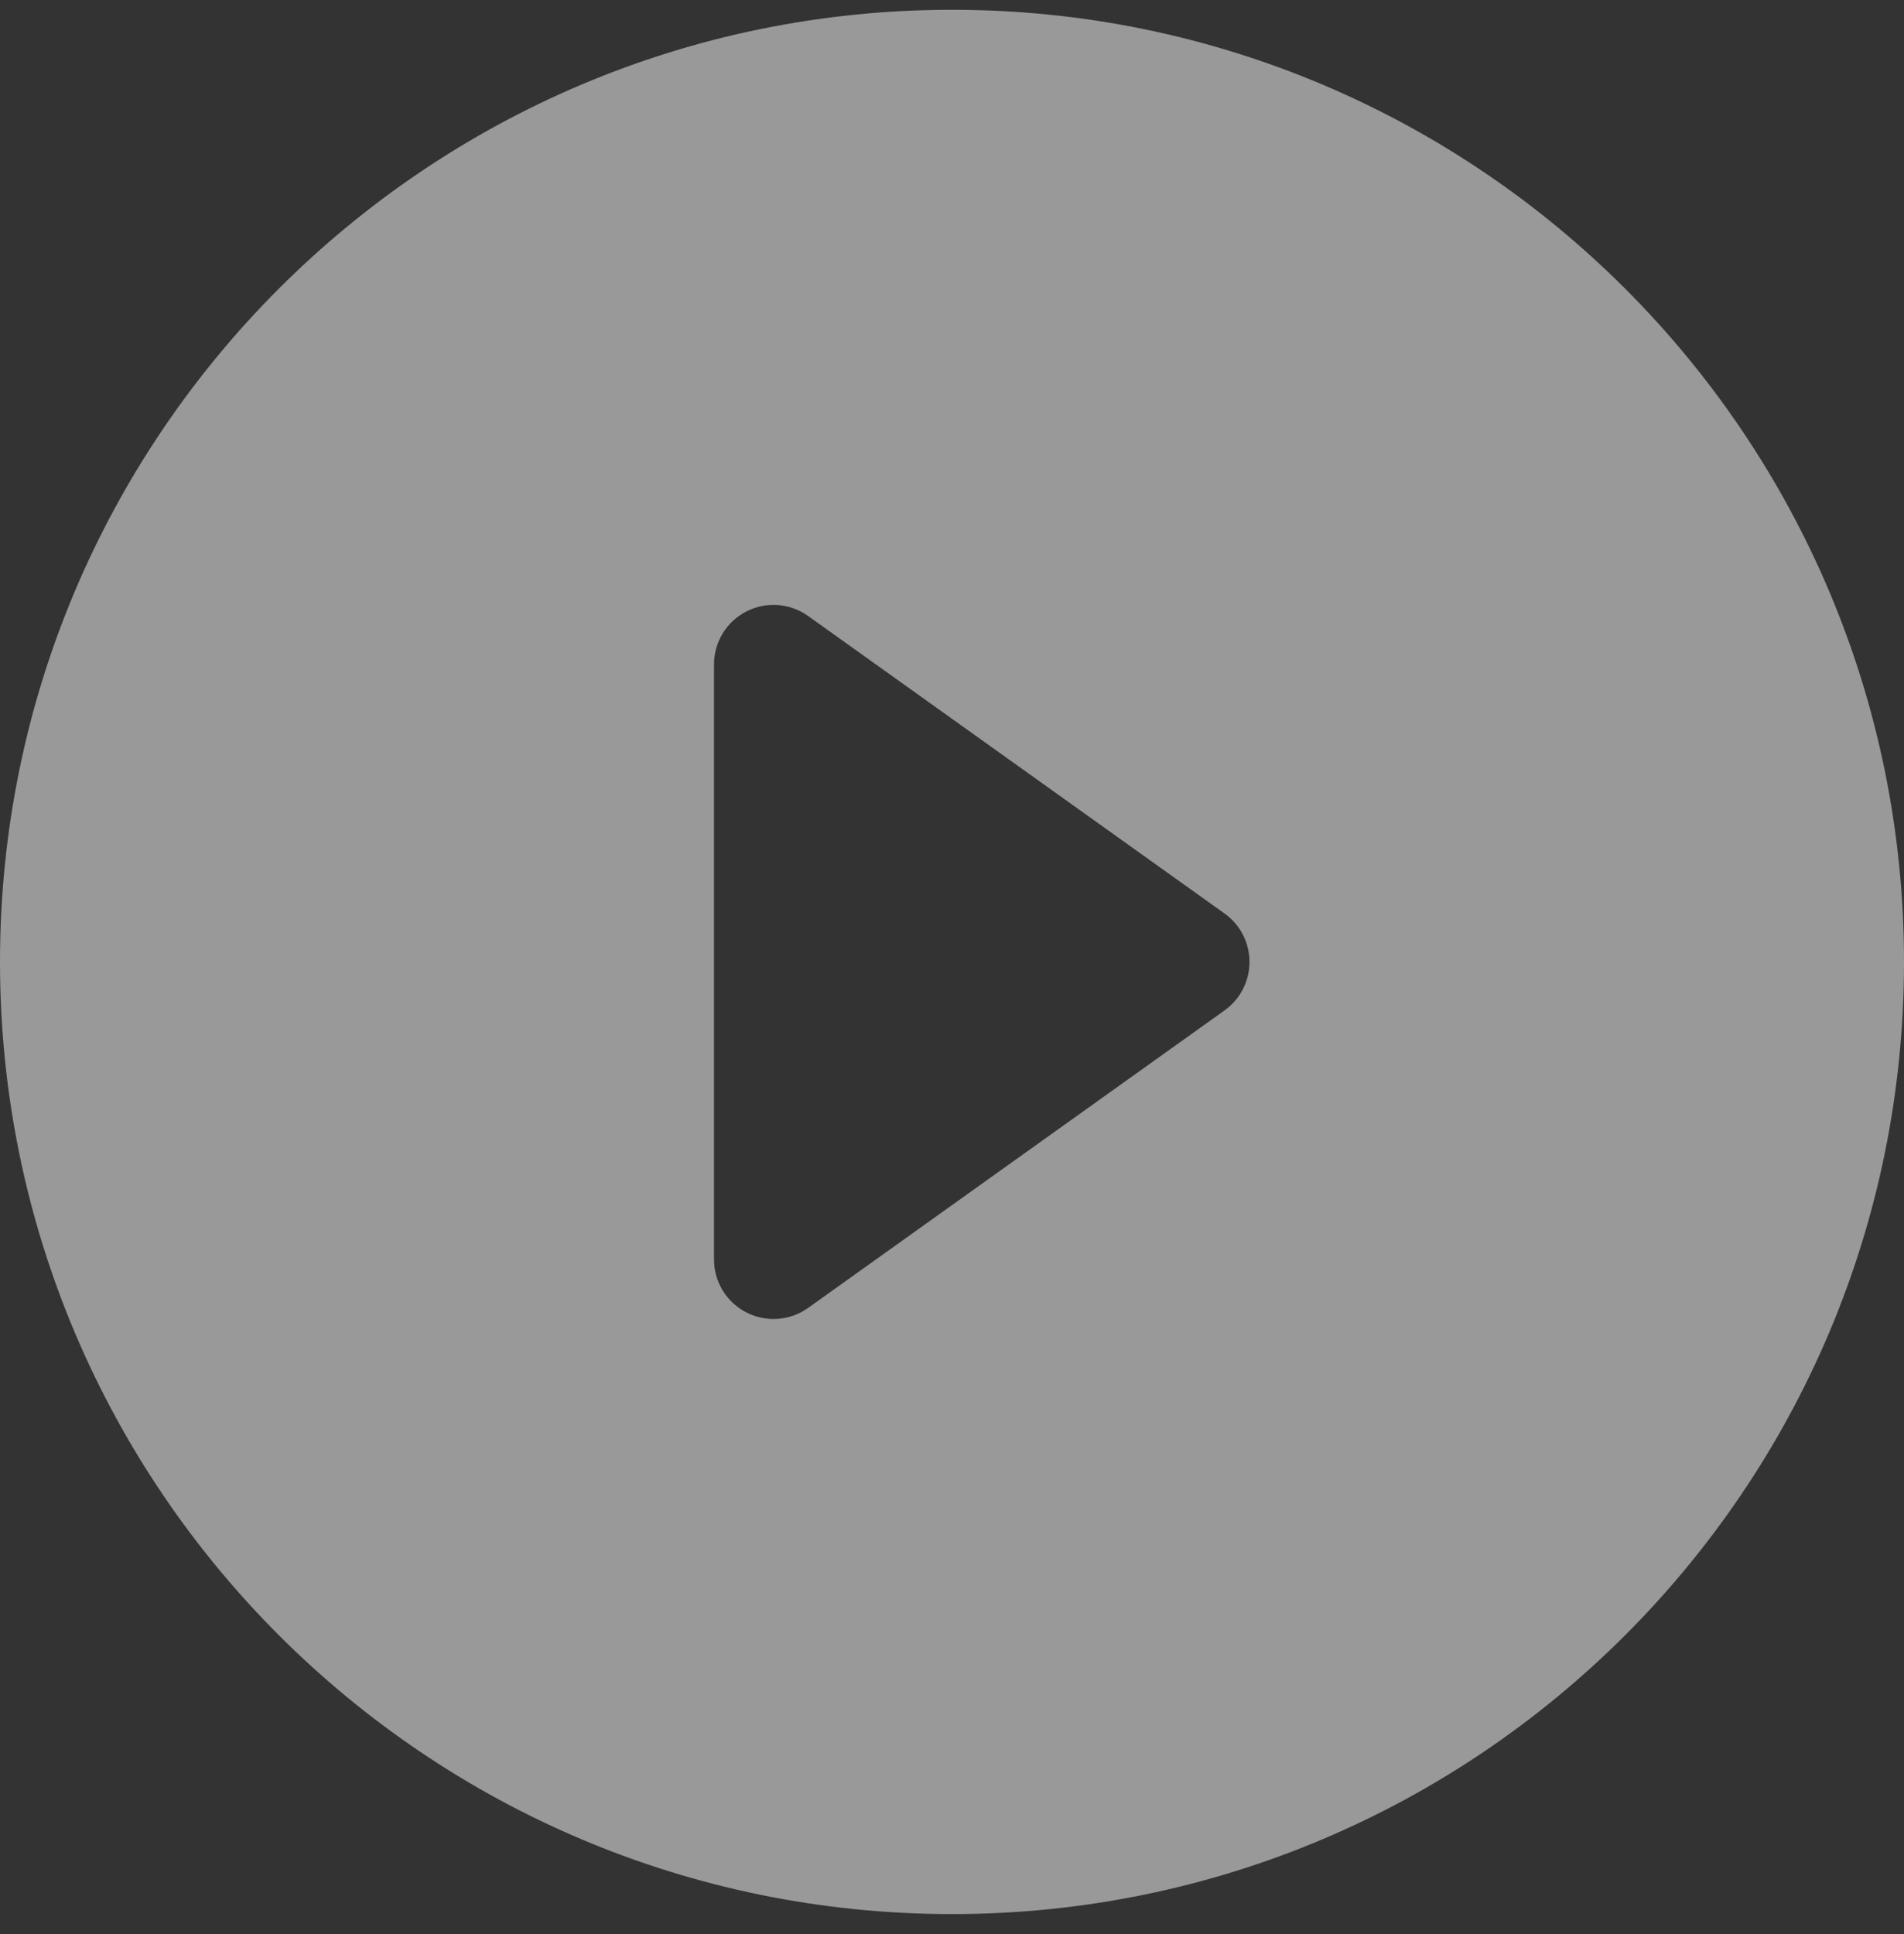
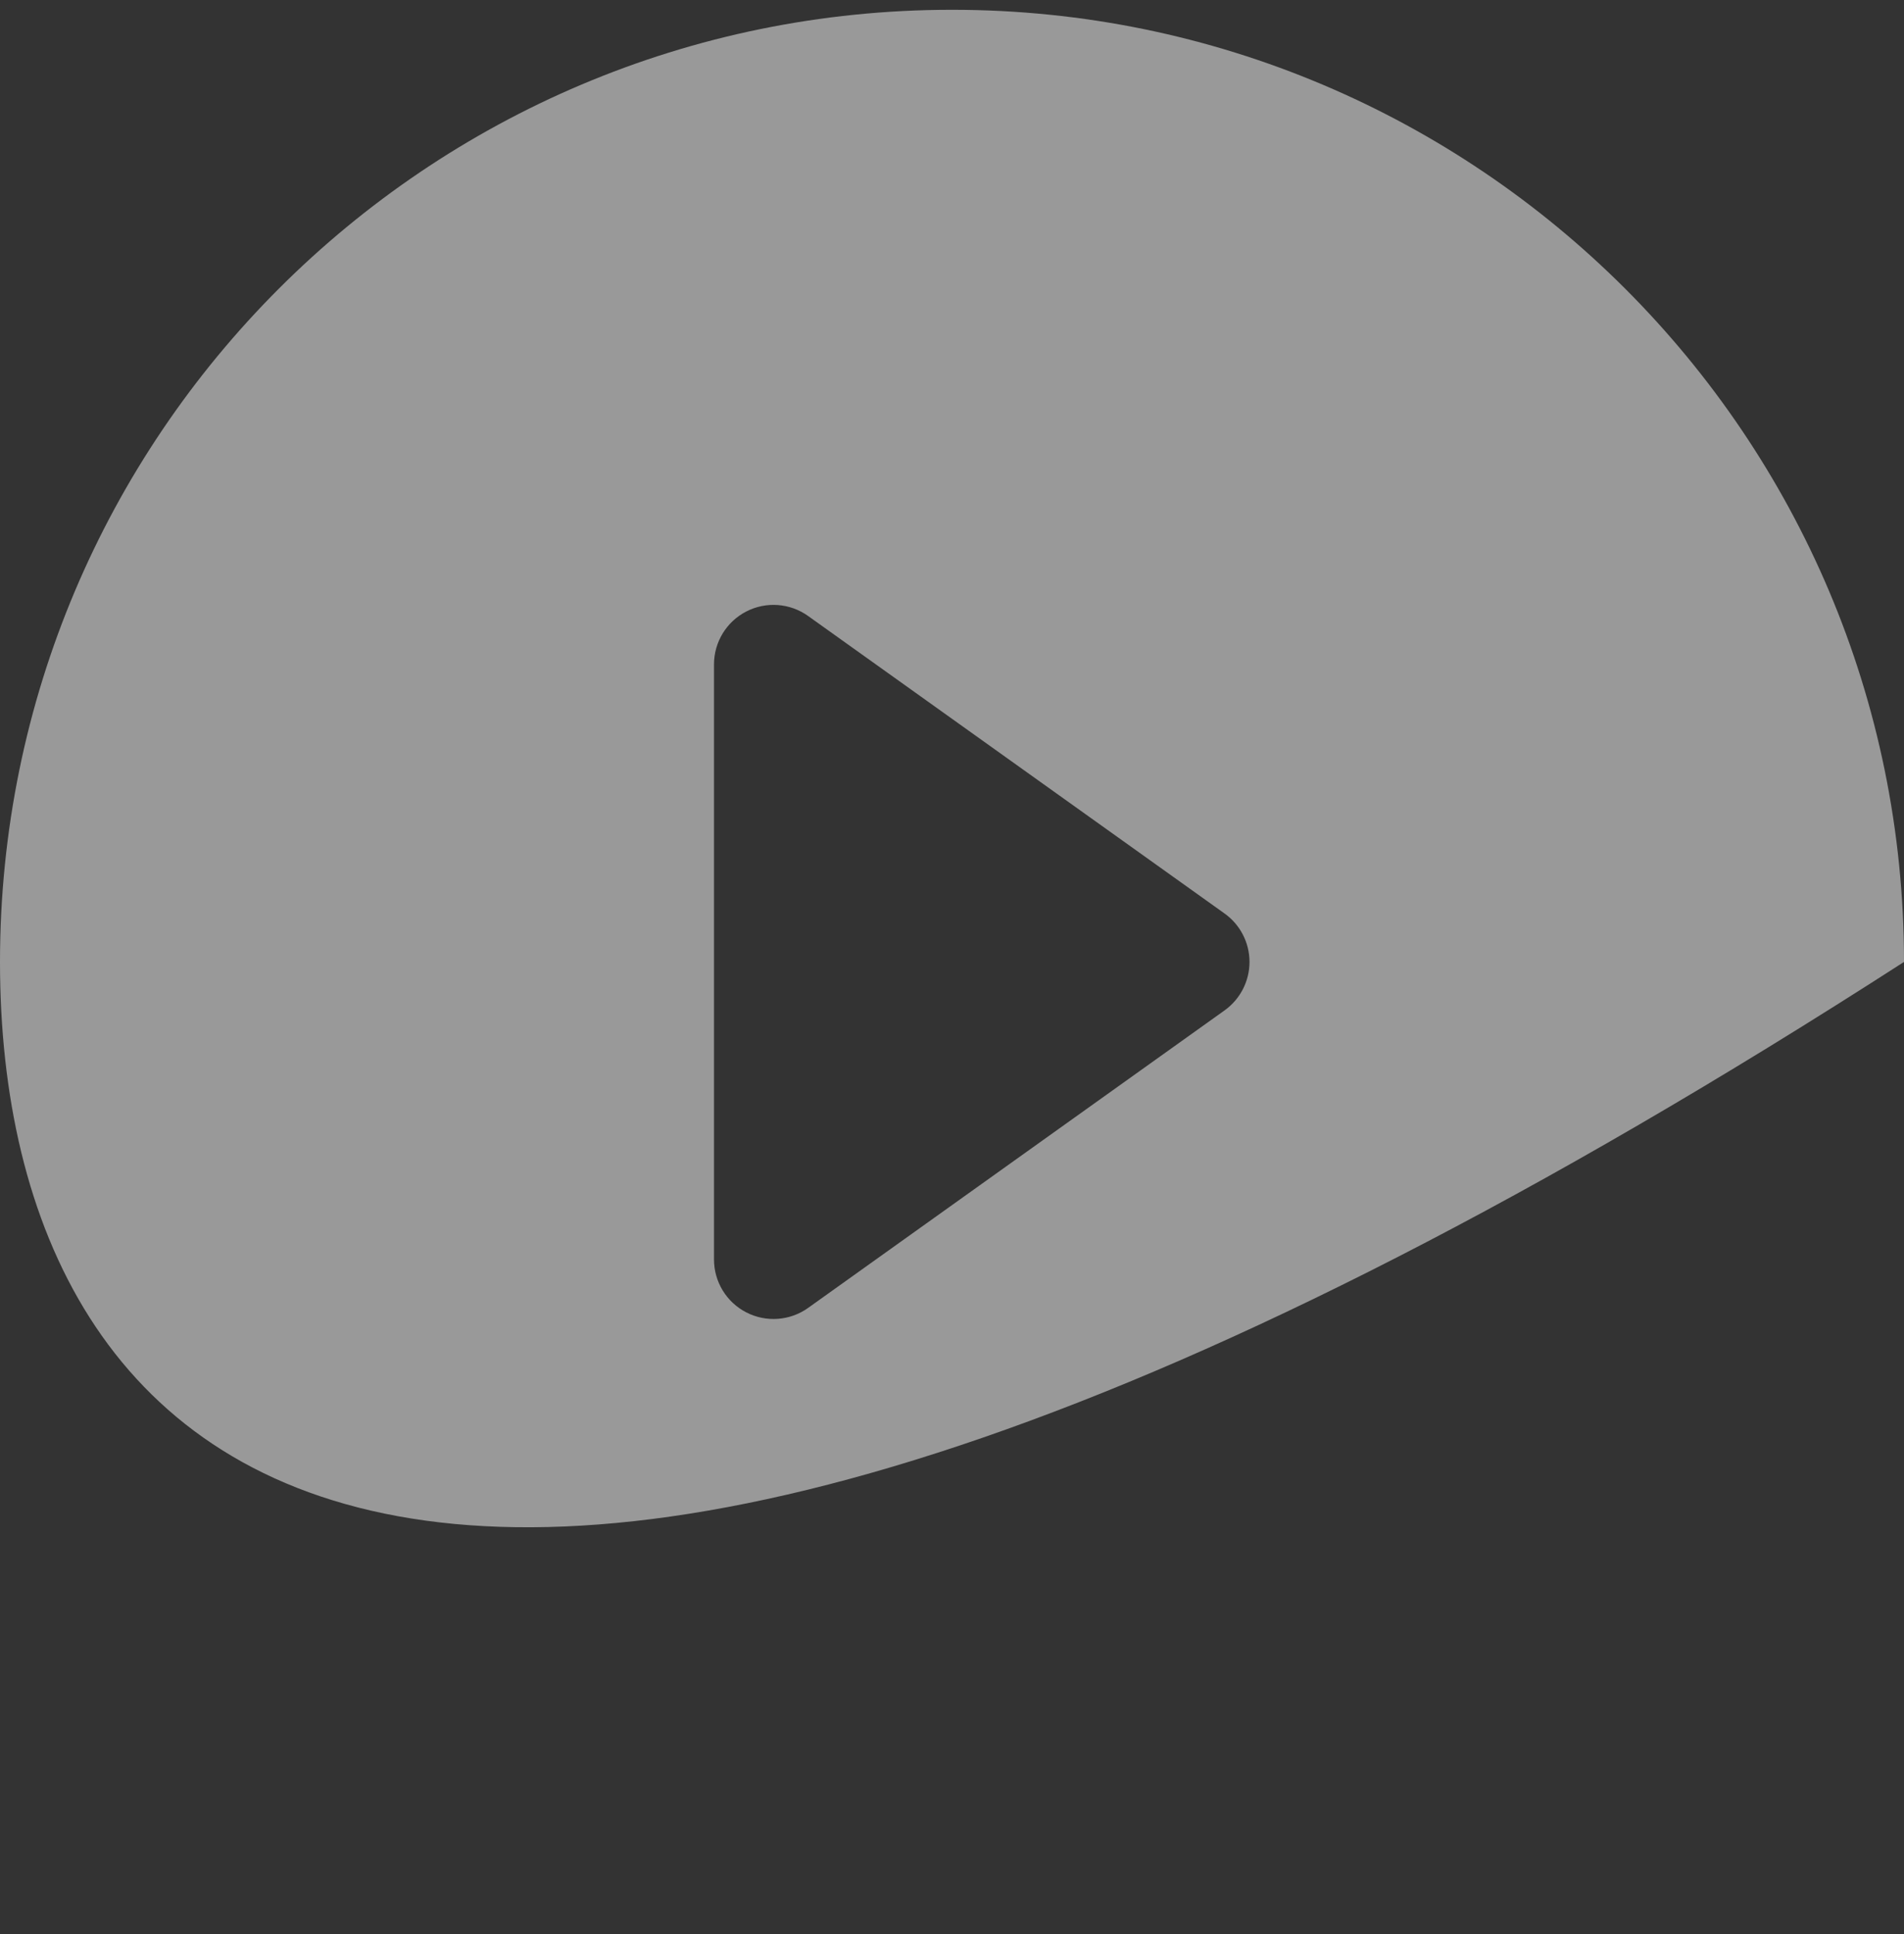
<svg xmlns="http://www.w3.org/2000/svg" width="64" height="65" viewBox="0 0 64 65" fill="none">
  <rect x="0" y="0" width="64" height="65" fill="#333333" stroke="none" />
-   <path opacity="0.5" d="M64 32.329C64 50.002 49.673 64.329 32 64.329C14.327 64.329 0 50.002 0 32.329C0 14.656 14.327 0.329 32 0.329C49.673 0.329 64 14.656 64 32.329ZM27.163 20.702C26.553 20.266 25.751 20.208 25.085 20.551C24.419 20.894 24 21.58 24 22.329V42.329C24 43.078 24.419 43.765 25.085 44.107C25.751 44.45 26.553 44.392 27.163 43.957L41.163 33.957C41.688 33.581 42 32.975 42 32.329C42 31.683 41.688 31.077 41.163 30.702L27.163 20.702Z" fill="white" />
+   <path opacity="0.5" d="M64 32.329C14.327 64.329 0 50.002 0 32.329C0 14.656 14.327 0.329 32 0.329C49.673 0.329 64 14.656 64 32.329ZM27.163 20.702C26.553 20.266 25.751 20.208 25.085 20.551C24.419 20.894 24 21.58 24 22.329V42.329C24 43.078 24.419 43.765 25.085 44.107C25.751 44.45 26.553 44.392 27.163 43.957L41.163 33.957C41.688 33.581 42 32.975 42 32.329C42 31.683 41.688 31.077 41.163 30.702L27.163 20.702Z" fill="white" />
</svg>